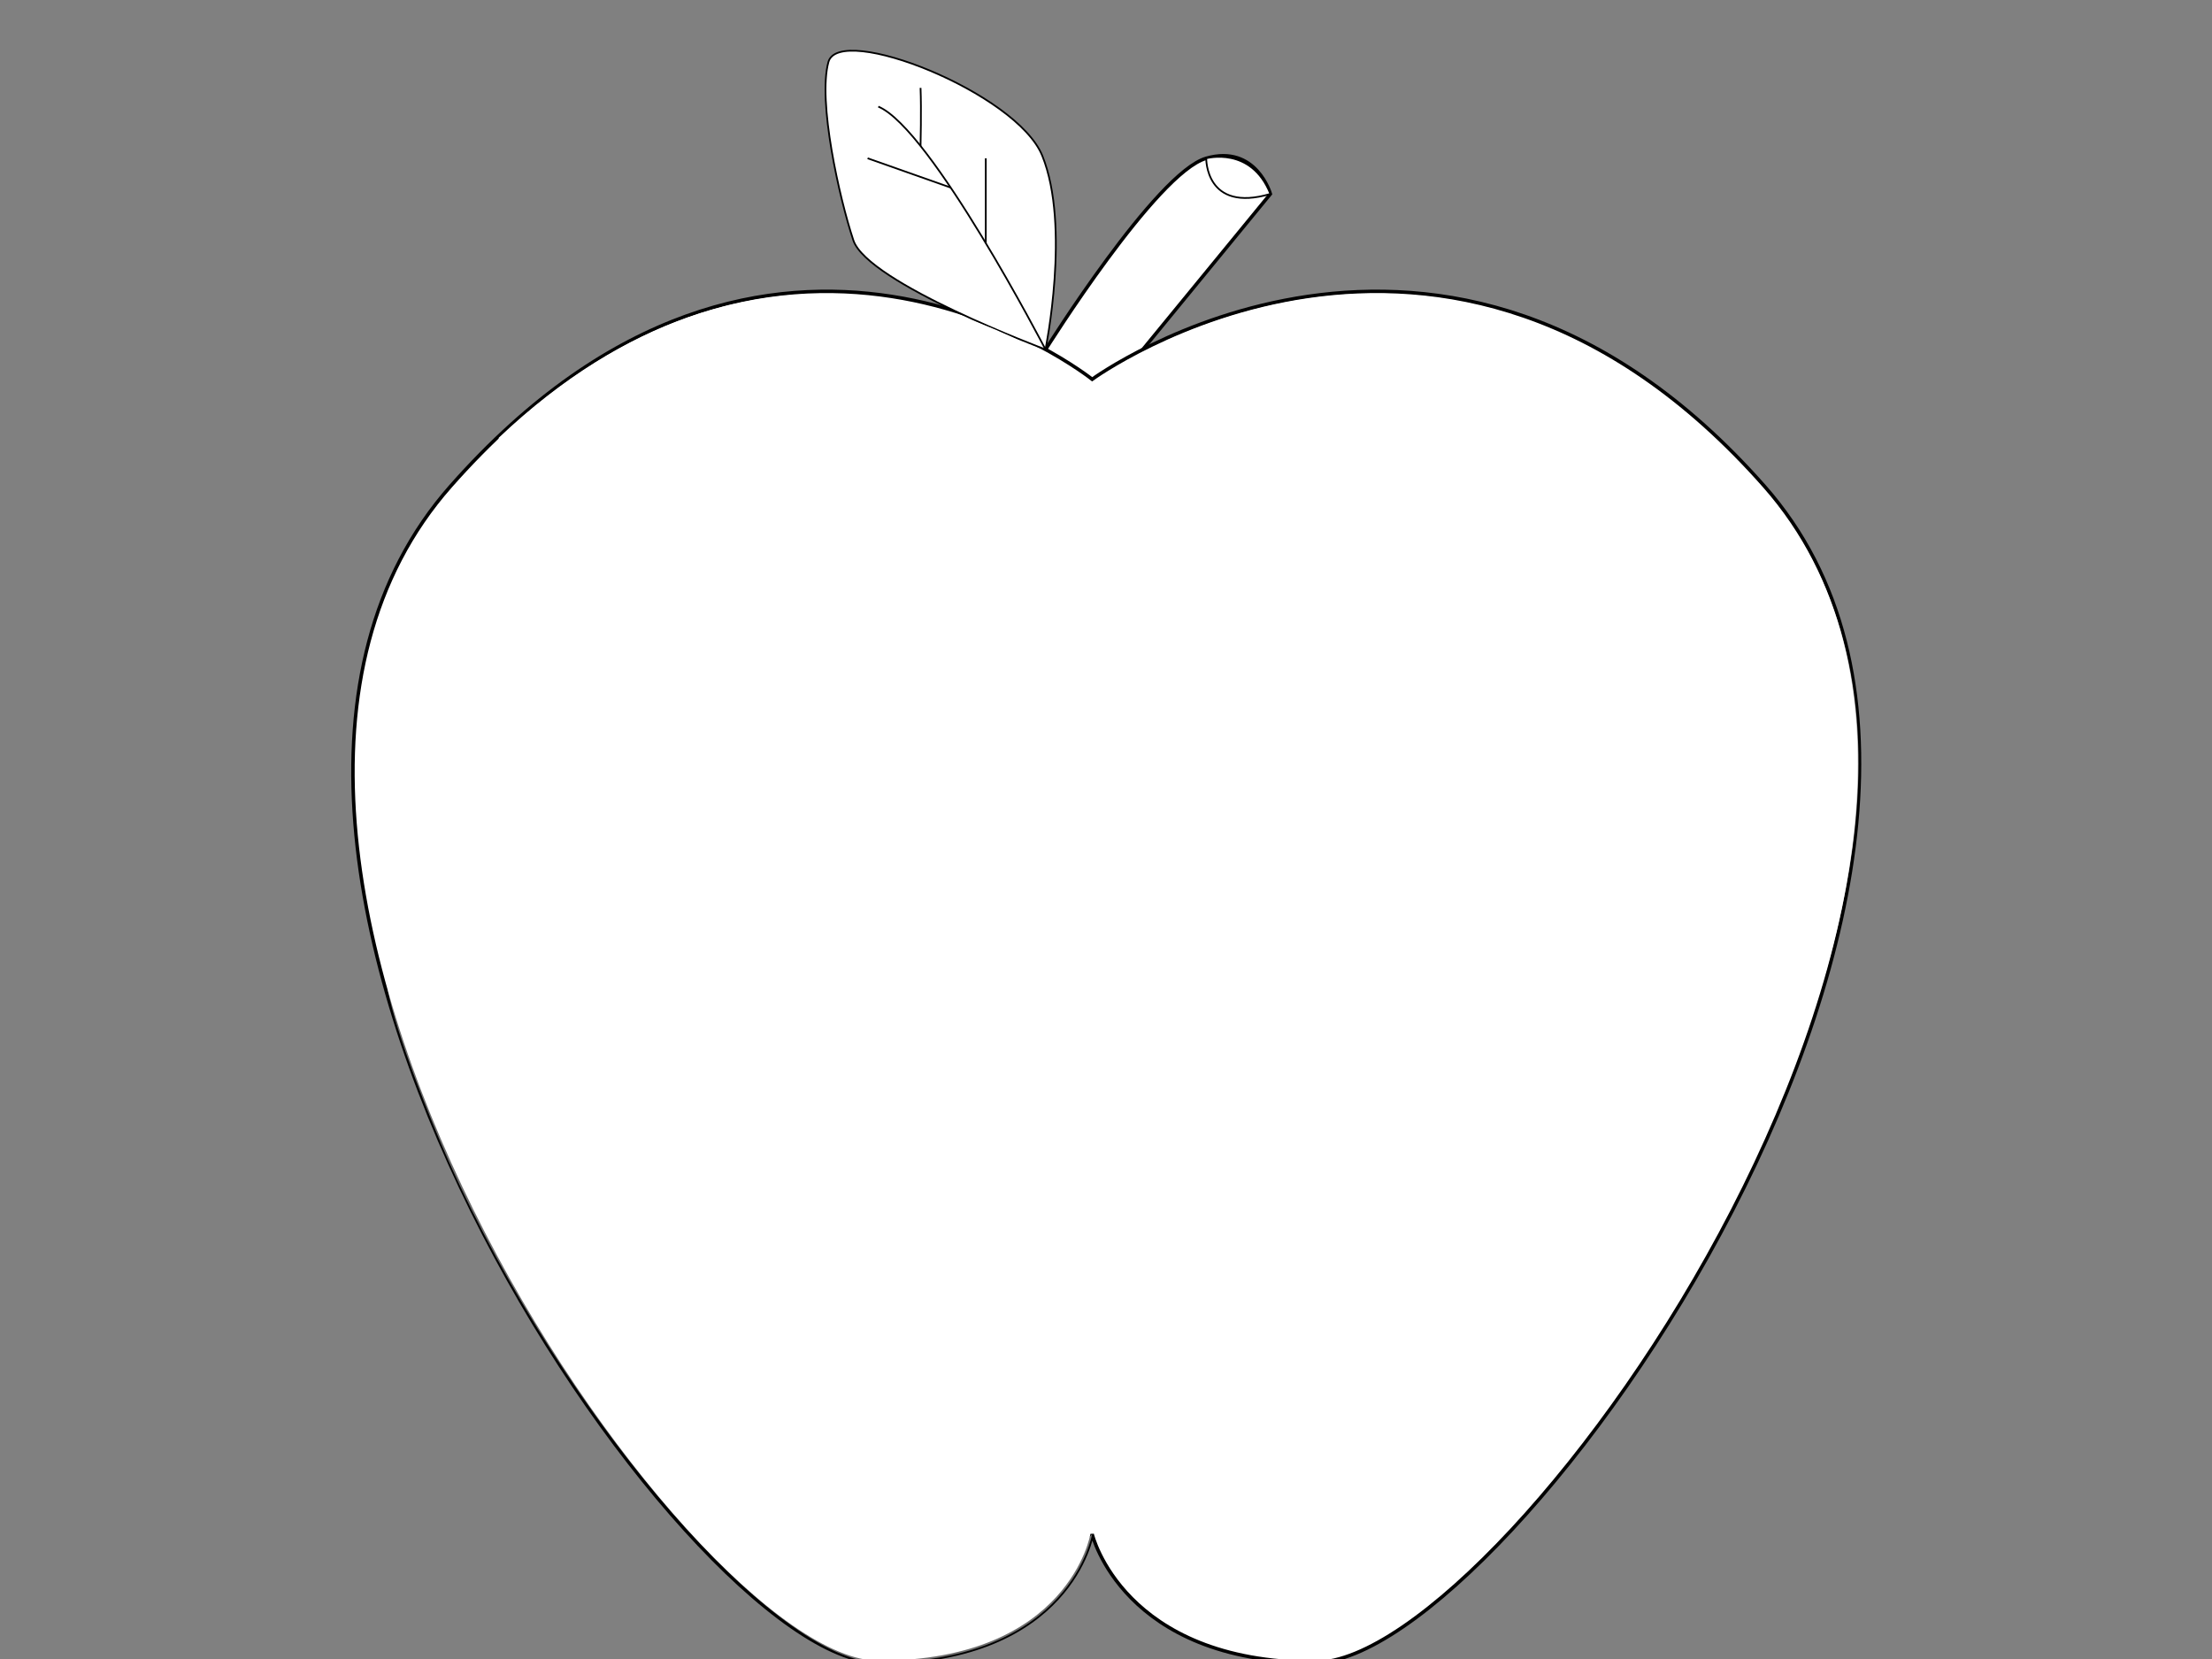
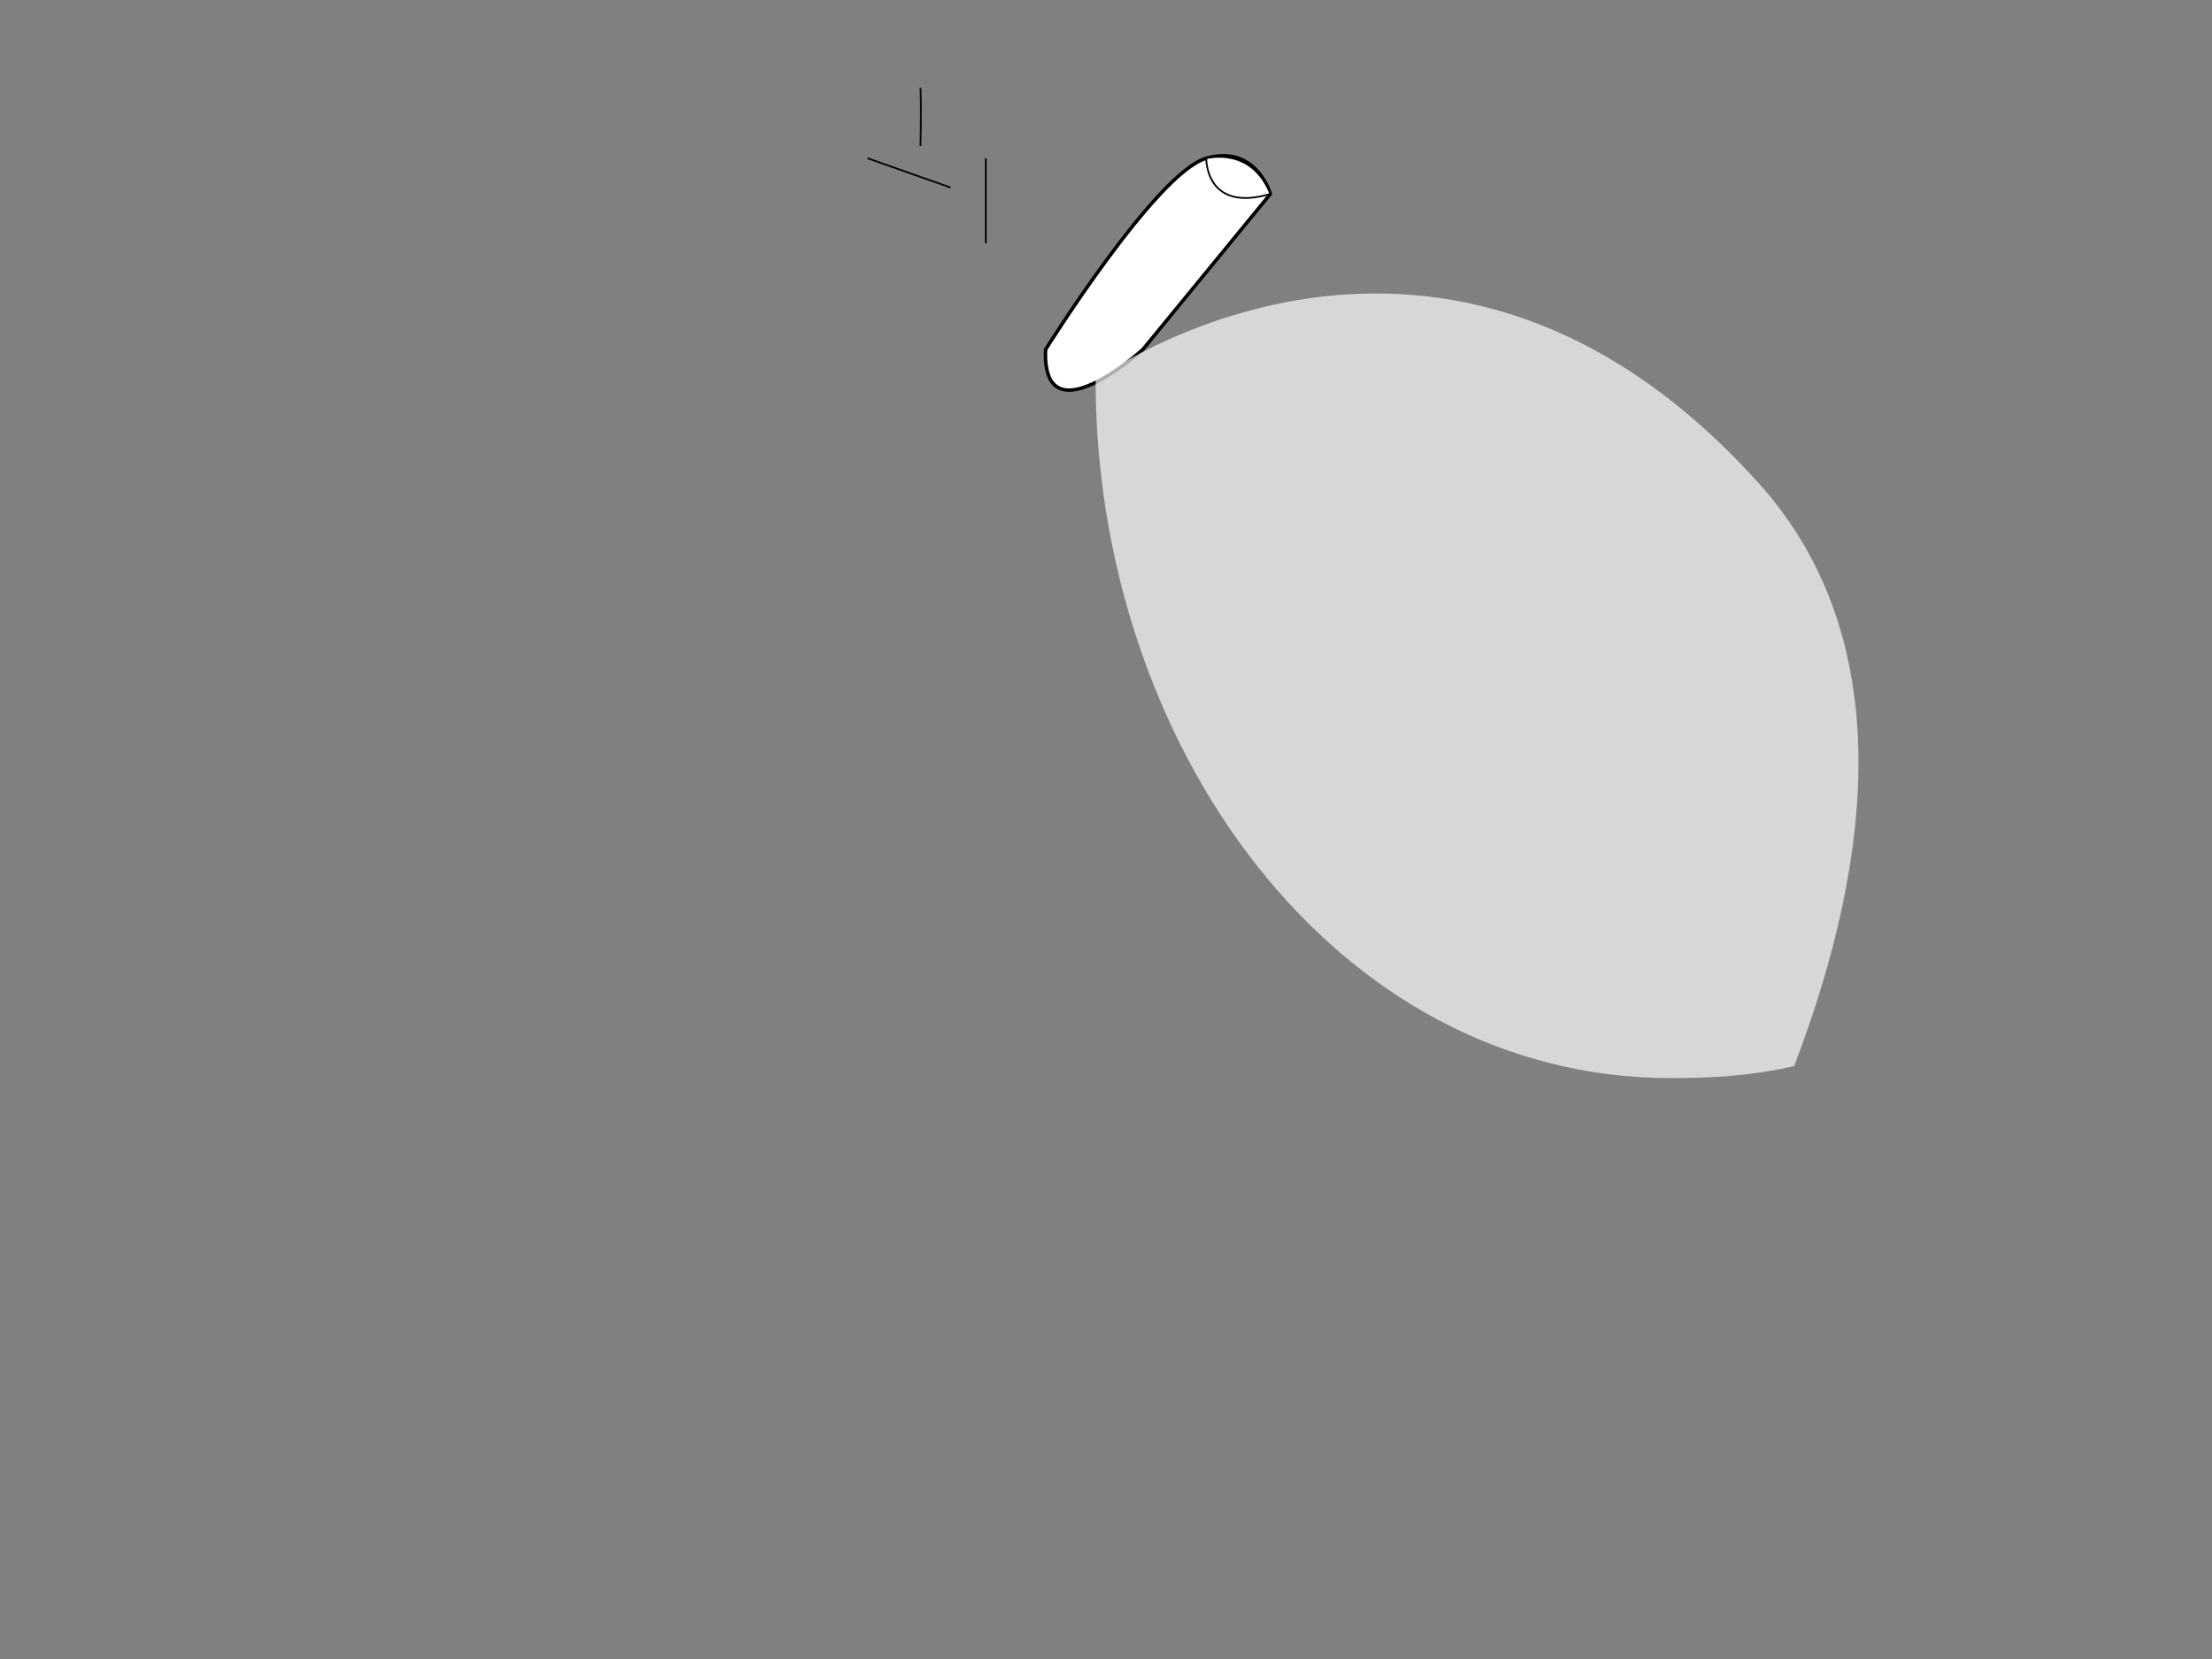
<svg xmlns="http://www.w3.org/2000/svg" width="640" height="480">
  <rect width="100%" height="100%" fill="#808080" stroke="none" />
  <title>white black apple</title>
  <radialGradient id="SVGID_1_" cx="395.918" cy="192.481" r="205.829" gradientUnits="userSpaceOnUse">
    <stop offset="0.103" stop-color="#FFFFFF" />
    <stop offset="0.77" stop-opacity="0" stop-color="#FFFFFF" />
  </radialGradient>
  <radialGradient id="SVGID_2_" cx="199.014" cy="145.174" r="131.474" gradientUnits="userSpaceOnUse">
    <stop offset="0.103" stop-color="#FFFFFF" />
    <stop offset="0.77" stop-opacity="0" stop-color="#FFFFFF" />
  </radialGradient>
  <g>
    <title>Layer 1</title>
    <path fill="#ffffff" stroke="#000000" d="m302.521,101.123c0,0 32.038,-51.202 46.477,-55.326c14.438,-4.124 18.563,10.314 18.563,10.314l-36.908,45.012c-0.001,0 -29.232,26.448 -28.132,0z" />
-     <path fill="#ffffff" stroke="#000000" d="m315.996,109.736c0,0 101.684,-74.25 194.497,30.938c92.814,105.189 -74.251,340.317 -129.938,340.317c-55.688,0 -64.559,-37.125 -64.559,-37.125s-6.188,37.125 -61.876,37.125c-55.688,0 -216.565,-235.128 -123.751,-340.317c92.813,-105.189 185.627,-30.938 185.627,-30.938z" />
    <path fill="#ffffff" stroke="#000000" stroke-width="0.5" d="m367.561,56.111c-18.854,5.555 -18.563,-10.314 -18.563,-10.314s13.003,-3.63 18.563,10.314z" />
-     <path fill="#ffffff" stroke="#000000" stroke-width="0.5" d="m302.49,101.108c0,0 -51.464,-19.215 -55.588,-31.59c-4.124,-12.375 -10.312,-40.223 -7.219,-51.564c3.095,-11.342 54.477,8.859 61.876,27.104c8.25,20.336 0.931,56.05 0.931,56.05z" />
-     <path fill="#ffffff" stroke="#000000" stroke-width="0.5" d="m302.49,101.108c0,0 -33.14,-63.942 -48.371,-70.263" />
    <path fill="#ffffff" stroke="#000000" stroke-width="0.5" d="m266.341,42.235c0,0 0.257,-10.611 0,-16.805" />
    <line fill="none" stroke="#000000" stroke-width="0.5" x1="275.048" y1="54.269" x2="251.026" y2="45.797" />
    <line fill="none" stroke="#000000" stroke-width="0.5" x1="285.218" y1="70.348" x2="285.218" y2="45.797" />
-     <path opacity="0.43" d="m315.996,443.866c-65.946,74.238 -203.875,-157.677 -203.873,-157.673c2.654,13.568 12.384,37.726 17.64,49.676c34.194,76.405 95.389,145.122 124.356,145.122c55.69,0 61.877,-37.125 61.877,-37.125z" fill="#ffffff" />
    <path opacity="0.68" fill="#ffffff" d="m316.996,109.918c0,105.083 68.716,202.009 166.447,202.009c12.692,0 23.721,-0.743 35.654,-3.475c23.507,-61.443 28.989,-123.154 -8.684,-166.895c-92.812,-105.19 -193.417,-31.639 -193.417,-31.639z" />
-     <path fill="#ffffff" d="m315.256,128.816c1.52,-7.009 2.202,-12.206 -1.285,-18.88c-23.053,-16.846 -94.974,-54.093 -169.645,16.701c-0.009,0.357 -0.076,0.705 -0.076,1.061c0,33.869 38.477,57.93 85.892,57.93s77.98,-23.019 85.114,-56.812z" />
  </g>
</svg>